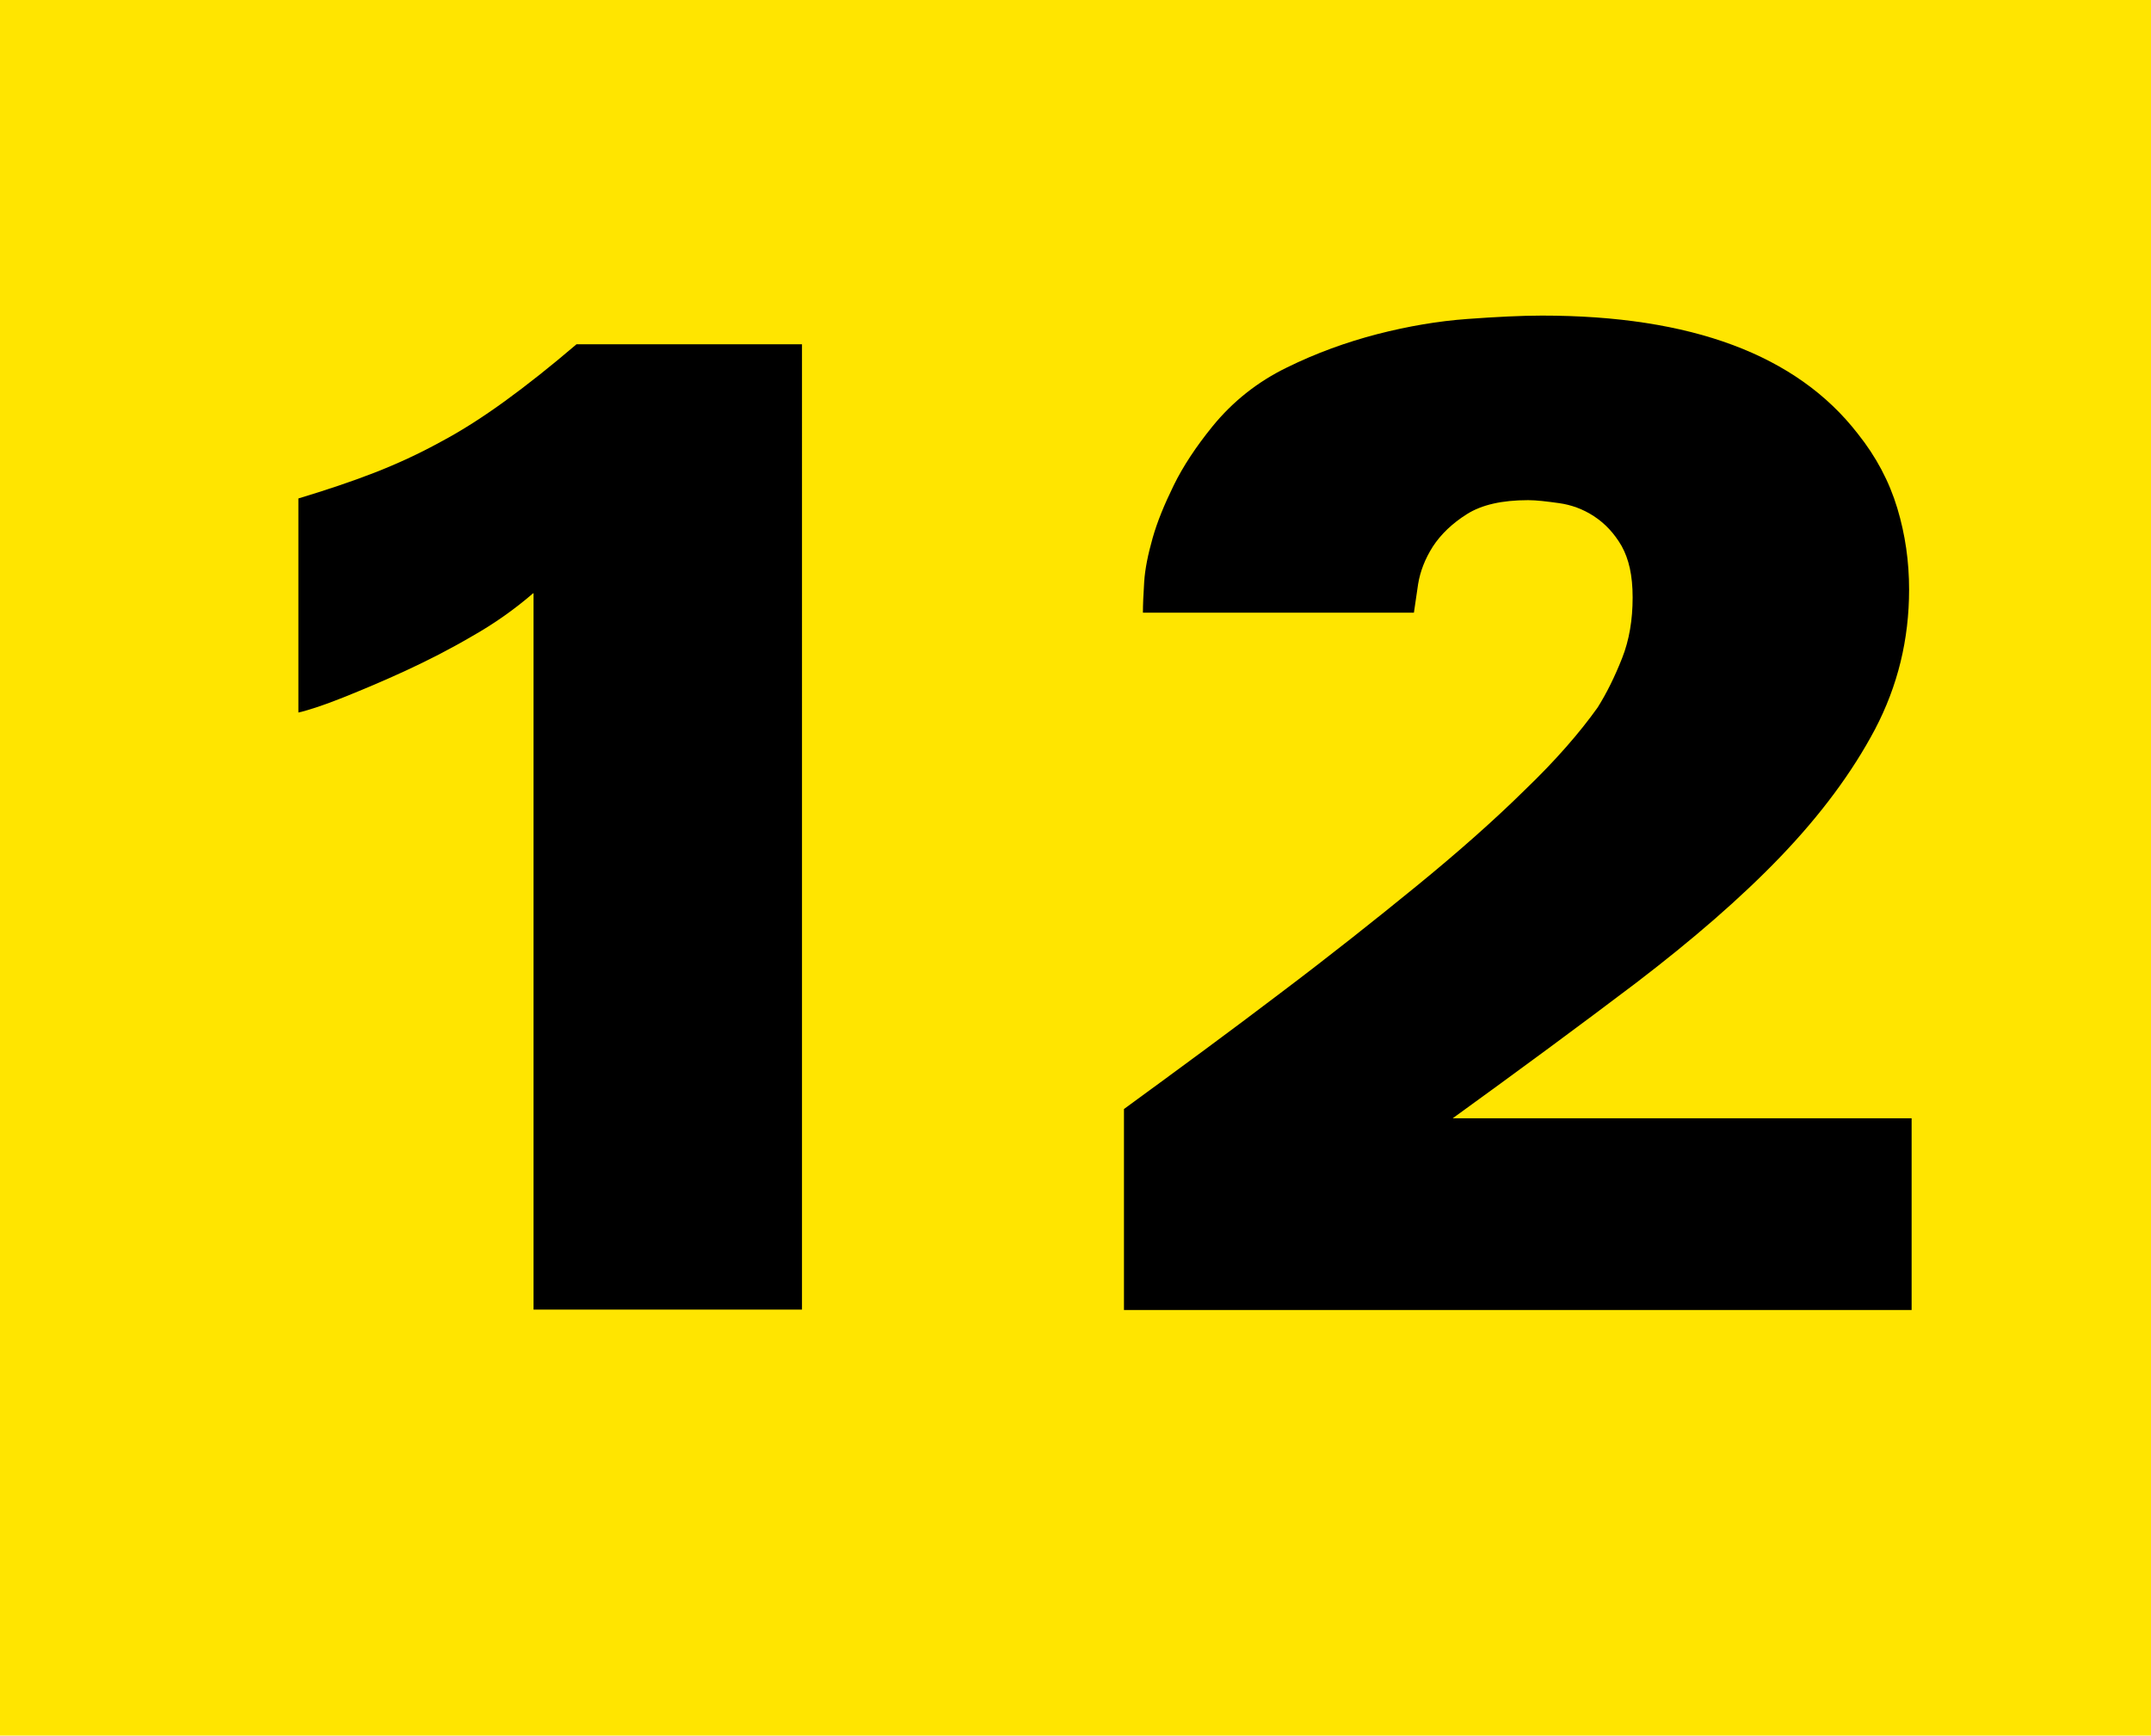
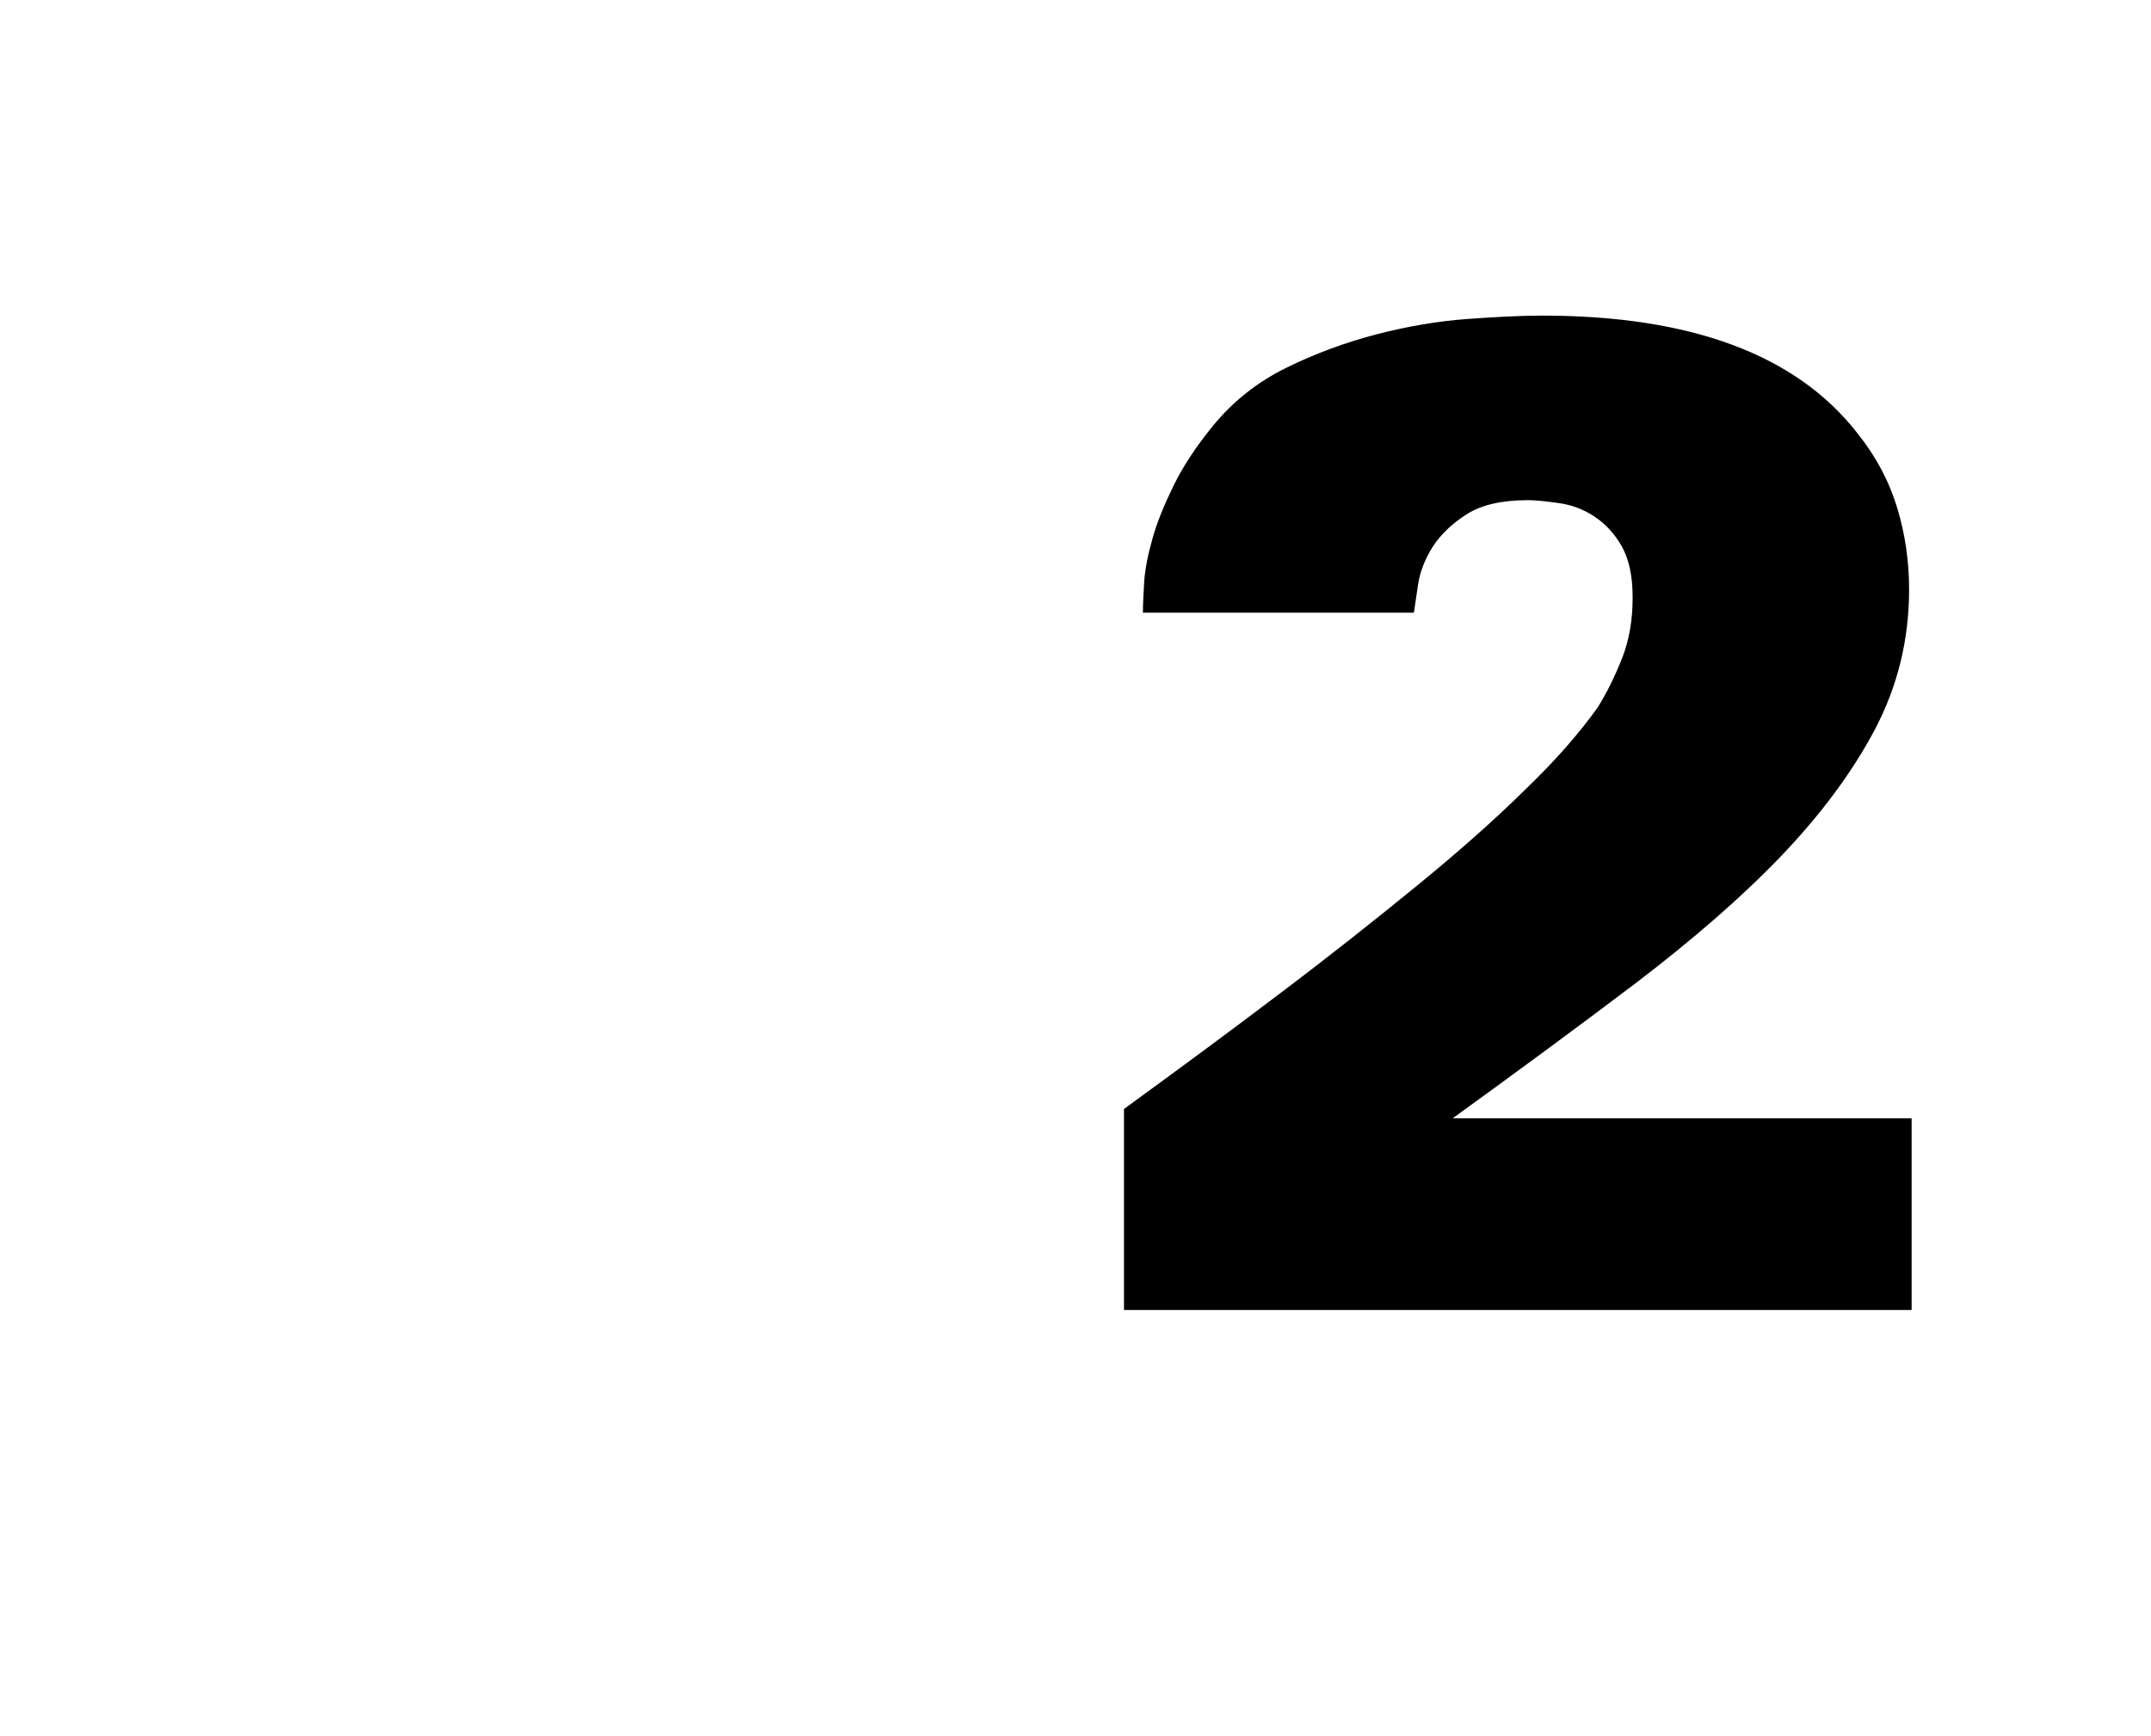
<svg xmlns="http://www.w3.org/2000/svg" id="a" viewBox="0 0 51.04 41.19">
  <defs>
    <style>.b{fill:#ffe500;}</style>
  </defs>
-   <rect class="b" width="51.04" height="41.19" />
-   <path d="M12.65,14.08c-.44,.38-.92,.72-1.45,1.02-.53,.31-1.06,.58-1.58,.82s-1.02,.45-1.47,.63c-.45,.18-.81,.3-1.07,.36v-5.08c.66-.2,1.26-.4,1.8-.61,.54-.21,1.06-.45,1.57-.73,.51-.27,1.02-.6,1.53-.97s1.08-.82,1.7-1.35h5.35V31.08h-6.37V14.08Z" />
  <path d="M26.67,26.32c1.3-.95,2.54-1.86,3.71-2.75,1.18-.89,2.25-1.74,3.23-2.54,.98-.8,1.84-1.56,2.57-2.28,.74-.71,1.31-1.37,1.73-1.96,.22-.35,.41-.74,.58-1.17,.17-.43,.25-.91,.25-1.44s-.09-.91-.26-1.22c-.18-.31-.4-.54-.66-.71s-.54-.27-.83-.31c-.29-.04-.53-.07-.73-.07-.62,0-1.1,.11-1.45,.33-.35,.22-.62,.48-.81,.77-.19,.3-.3,.59-.35,.89-.04,.3-.08,.52-.1,.68h-6.43c0-.18,.01-.42,.03-.73,.02-.31,.09-.65,.2-1.04s.28-.8,.5-1.25c.22-.45,.53-.92,.92-1.4,.48-.59,1.07-1.06,1.77-1.4,.69-.34,1.41-.6,2.14-.79,.74-.19,1.45-.31,2.14-.36,.69-.05,1.28-.08,1.77-.08,3.54,0,6.04,.93,7.49,2.8,.44,.55,.75,1.14,.94,1.77,.19,.63,.28,1.27,.28,1.93,0,1.19-.27,2.29-.81,3.32-.54,1.02-1.29,2.03-2.24,3.02s-2.1,1.98-3.42,2.99c-1.32,1-2.77,2.07-4.36,3.22h10.89v4.55H26.67v-4.75Z" />
</svg>